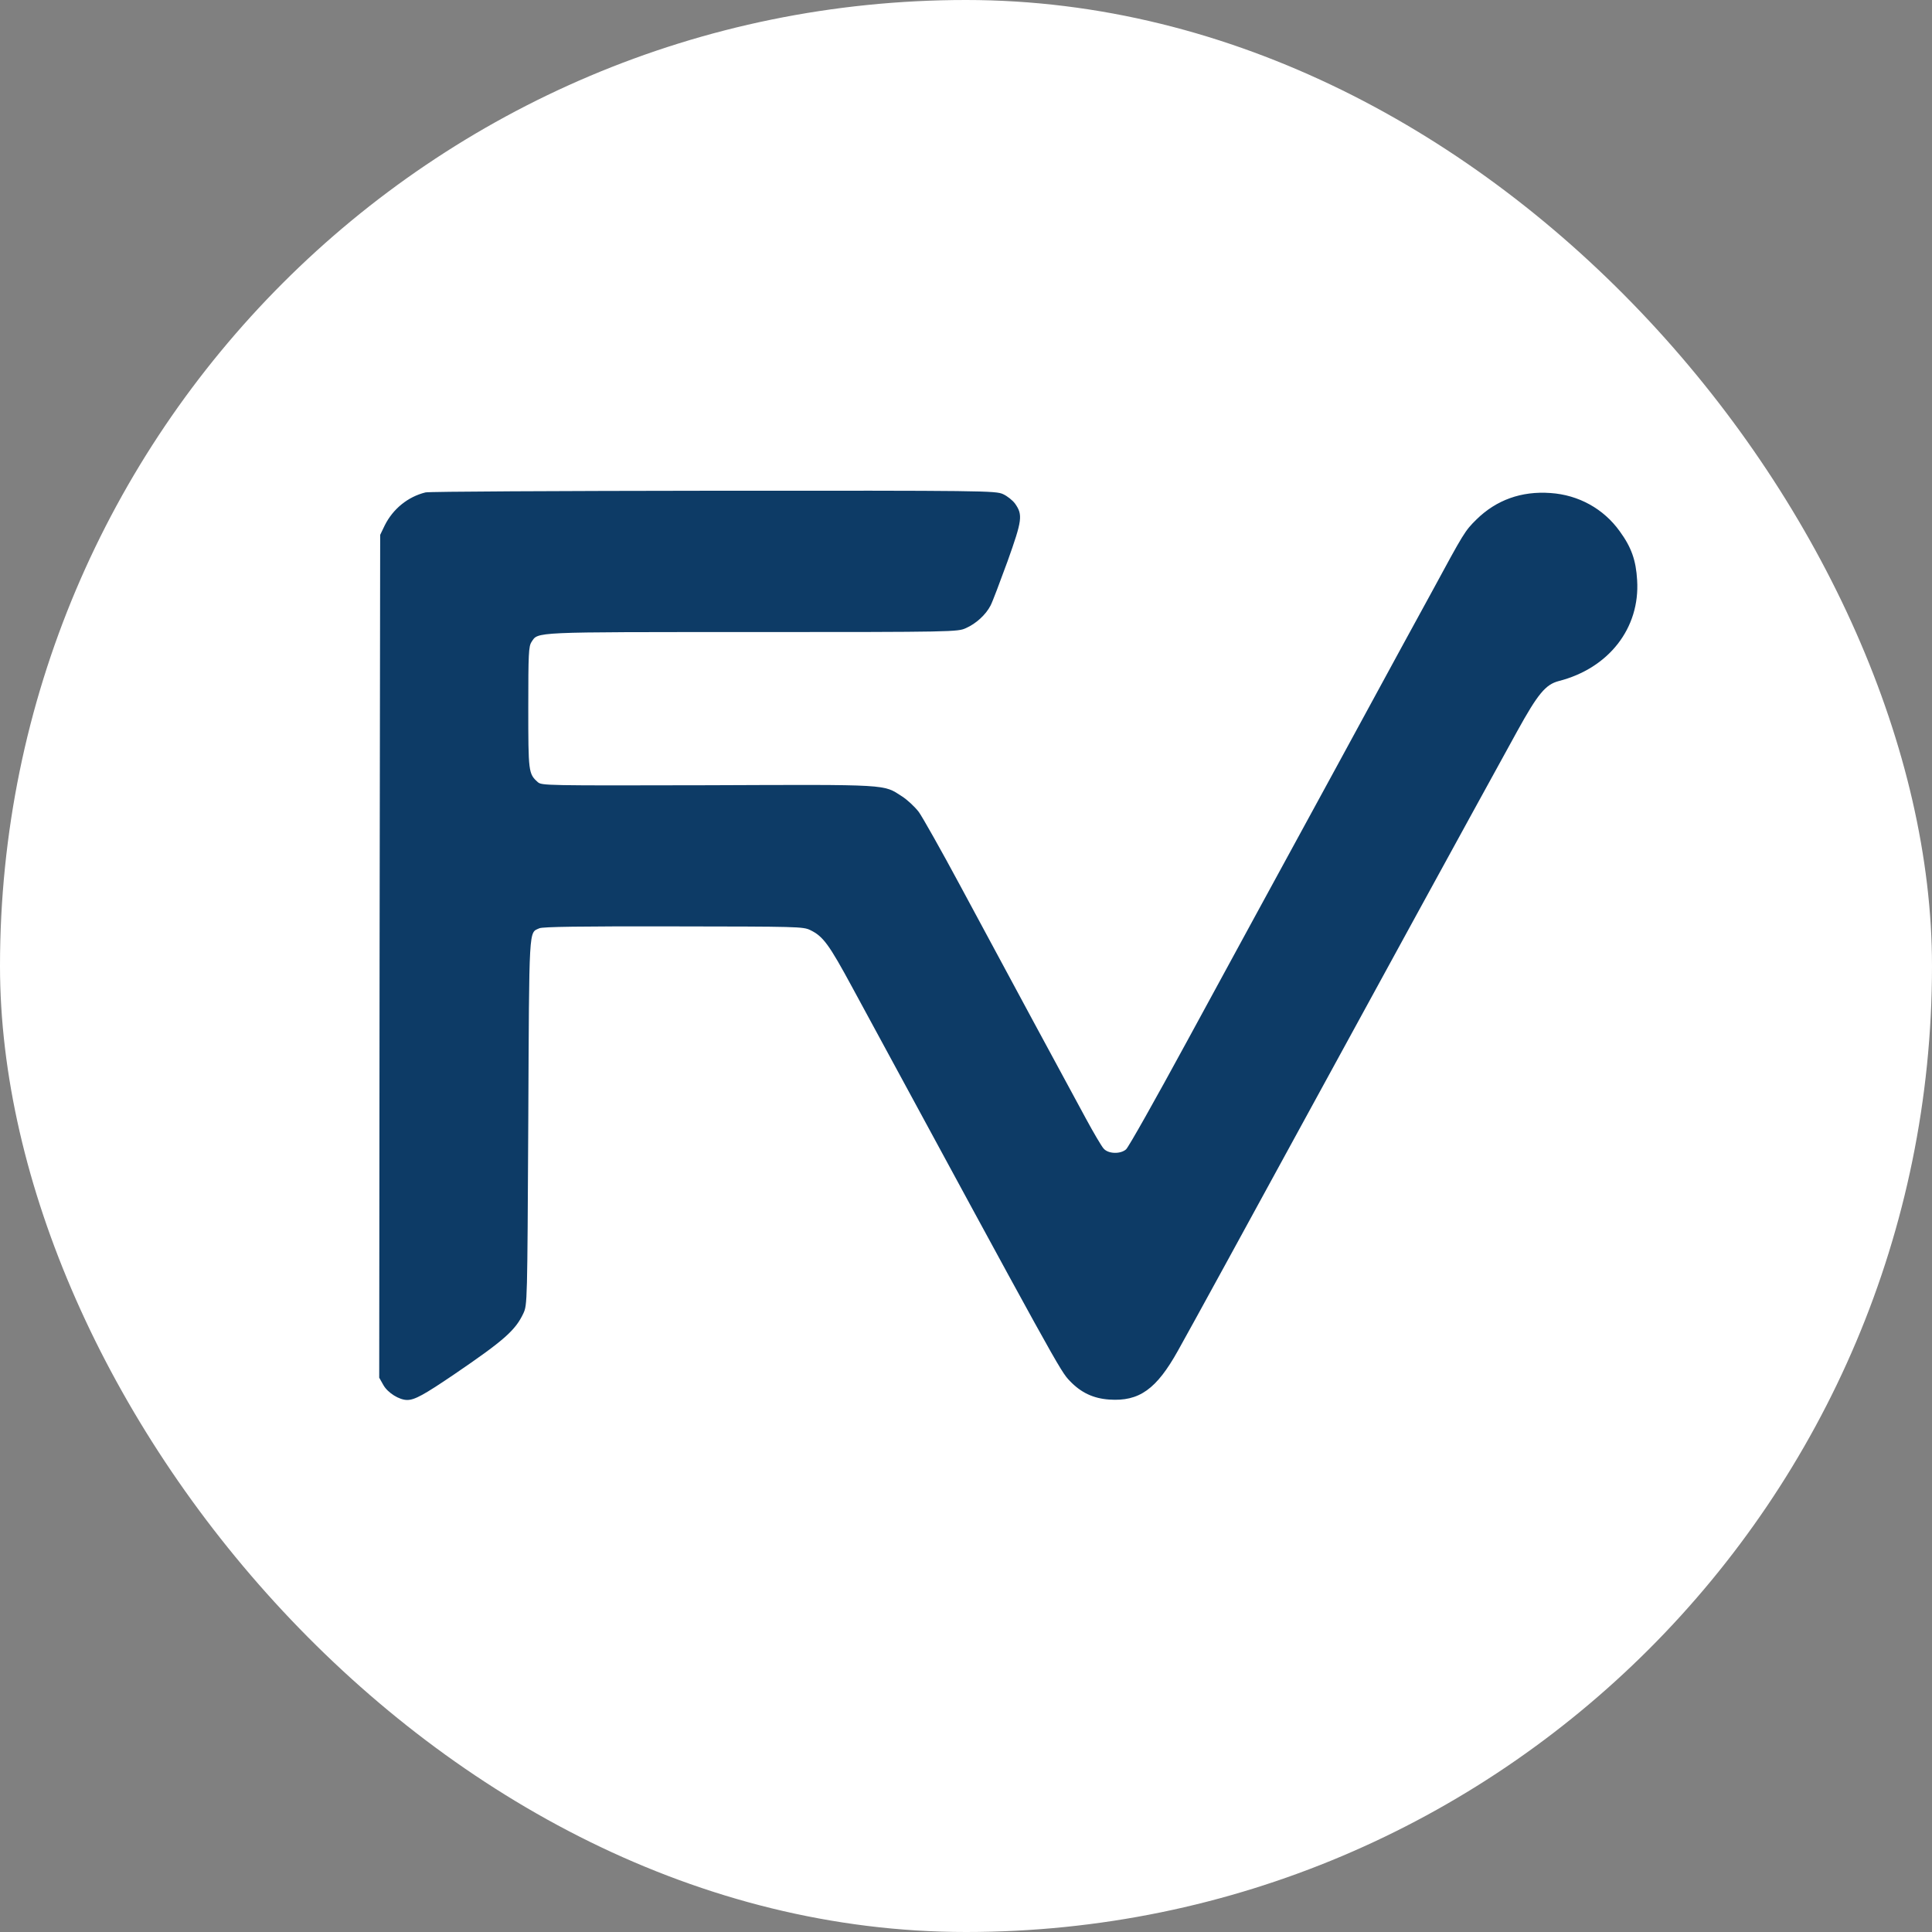
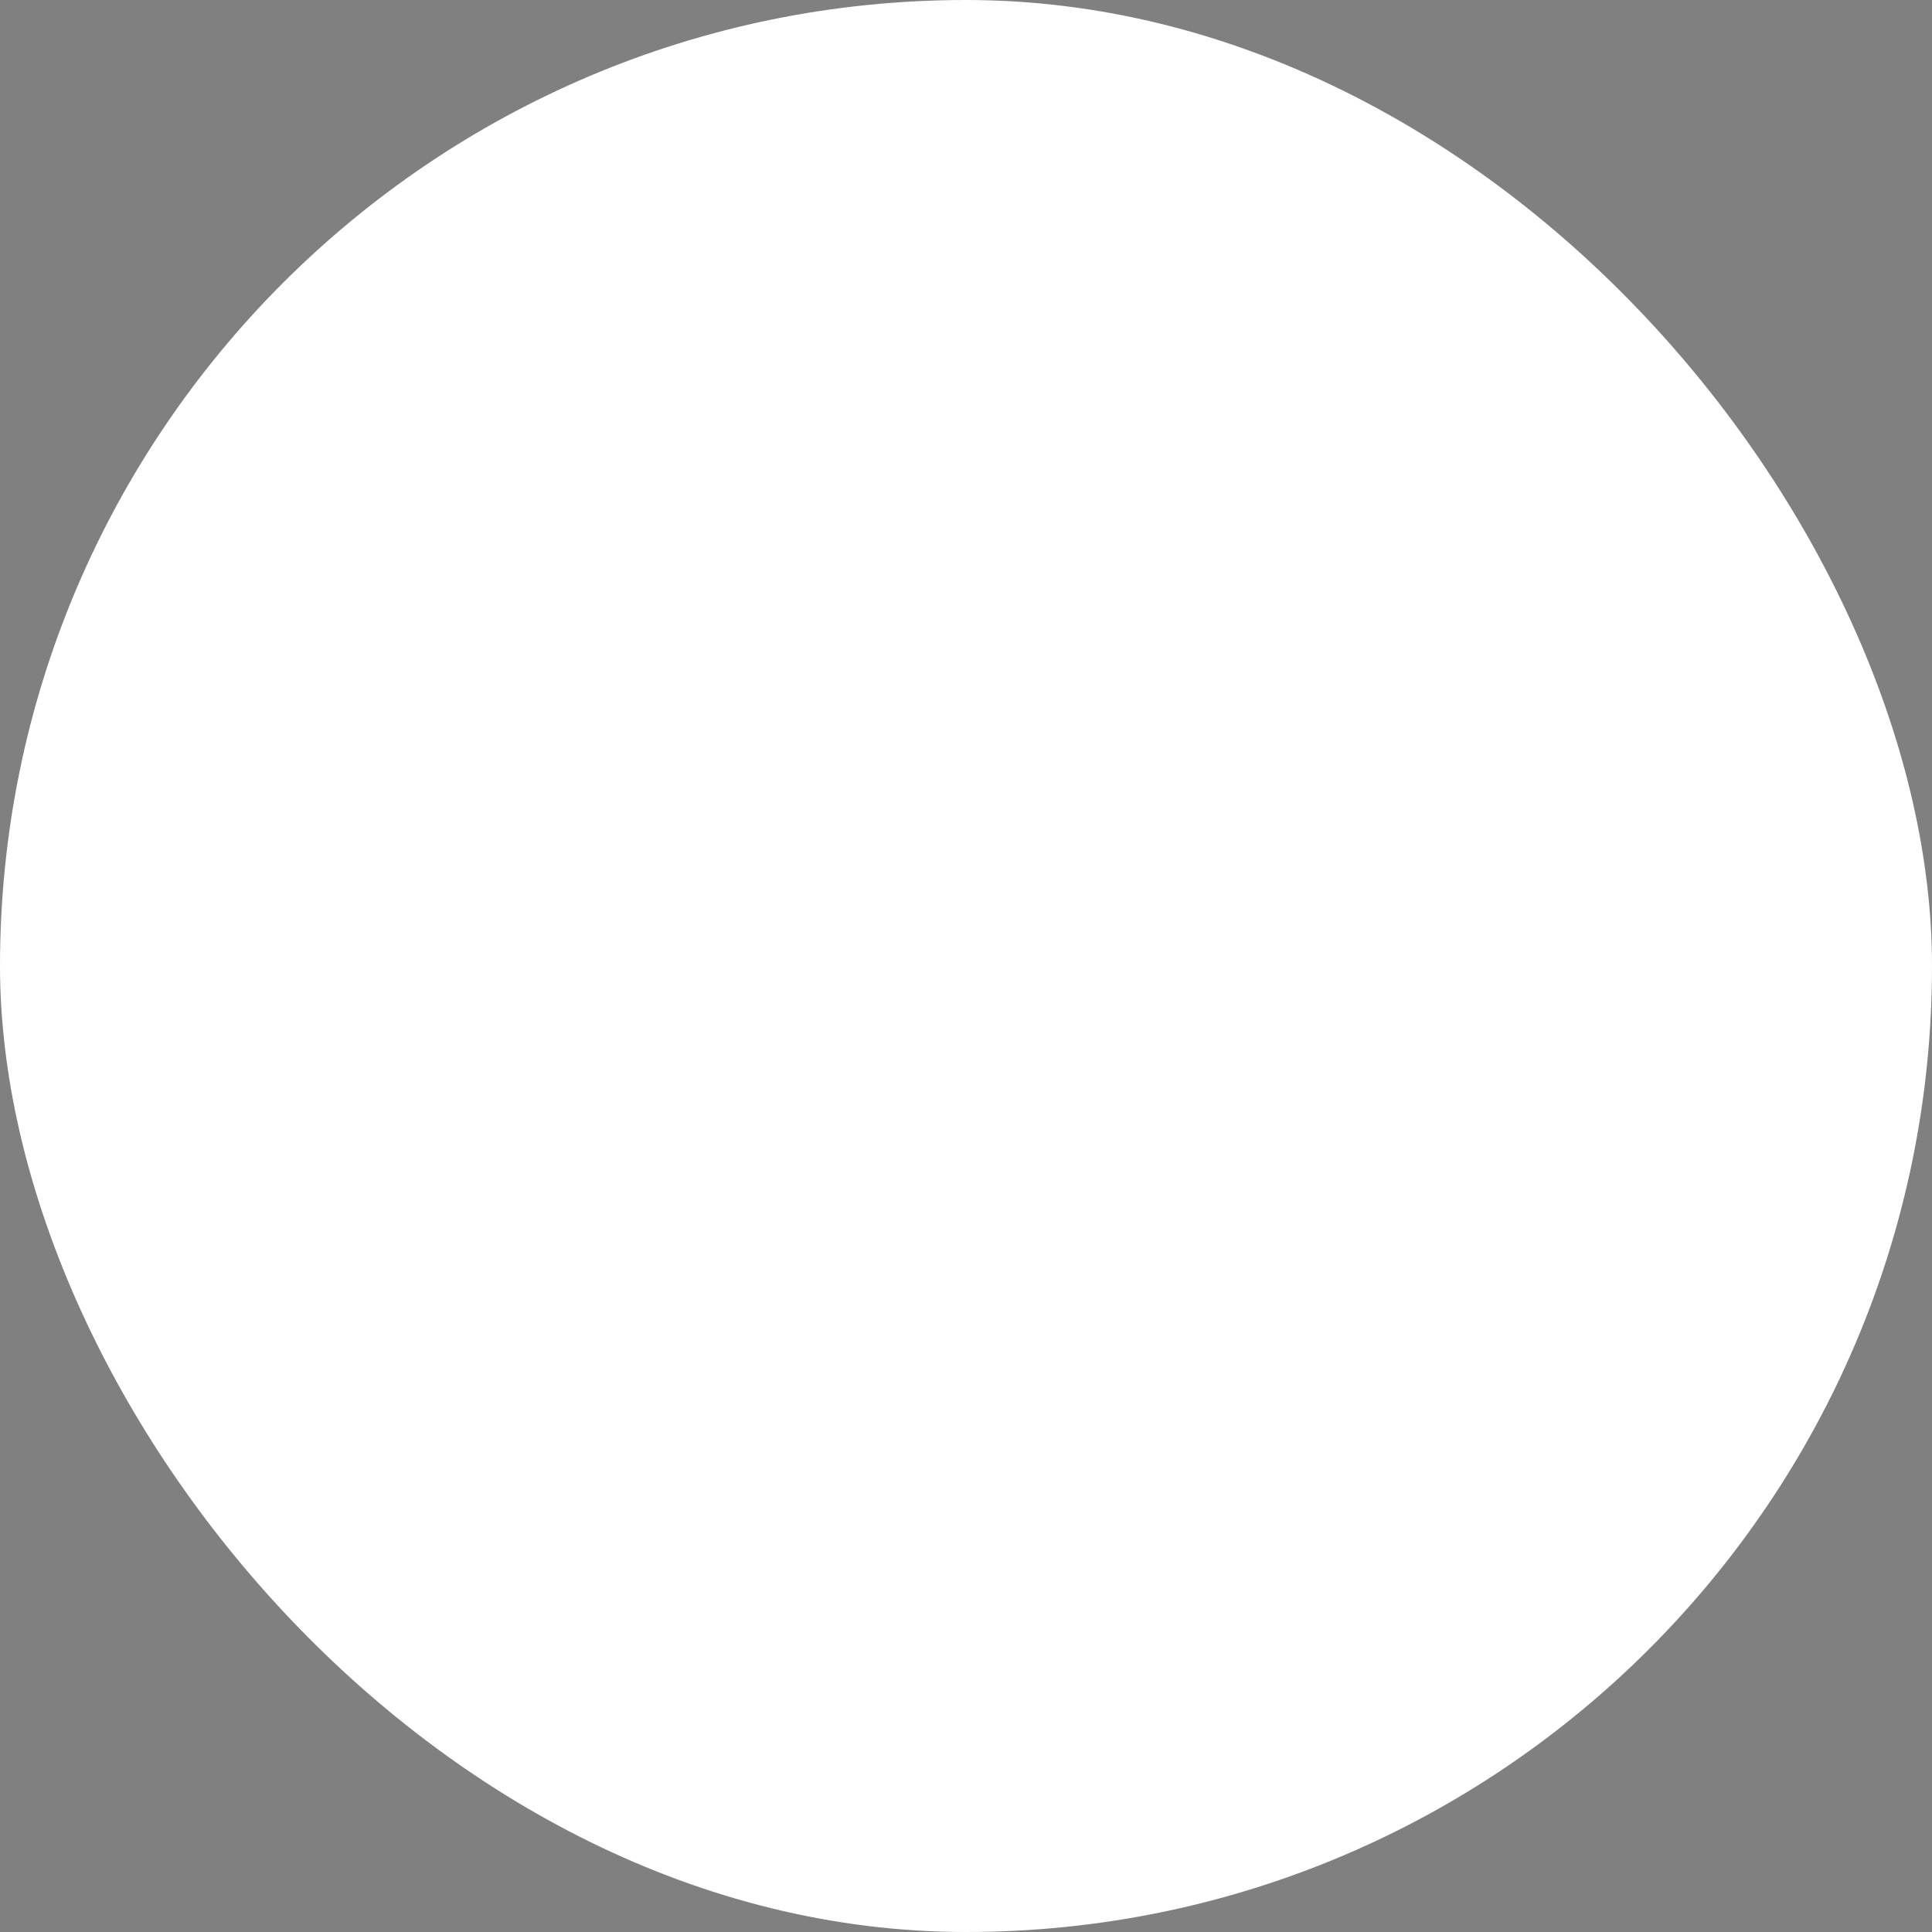
<svg xmlns="http://www.w3.org/2000/svg" width="32" height="32" viewBox="0 0 32 32" fill="none">
  <rect x="0" y="0" width="32" height="32" fill="#808080" stroke="none" />
  <rect width="32" height="32" rx="16" fill="white" />
-   <path d="M7.047 8.156C6.756 8.228 6.509 8.428 6.372 8.703L6.297 8.859L6.287 15.838L6.281 22.819L6.35 22.941C6.422 23.069 6.612 23.188 6.744 23.188C6.869 23.188 7.022 23.103 7.525 22.762C8.35 22.2 8.537 22.034 8.669 21.753C8.734 21.609 8.734 21.591 8.75 18.578C8.766 15.294 8.756 15.456 8.934 15.375C8.991 15.35 9.603 15.341 11.156 15.344C13.213 15.347 13.303 15.347 13.422 15.406C13.634 15.509 13.731 15.641 14.119 16.359C17.516 22.625 17.562 22.712 17.719 22.872C17.903 23.066 18.109 23.163 18.372 23.181C18.869 23.216 19.156 23.009 19.512 22.369C19.756 21.934 20.734 20.144 21.572 18.609C22.562 16.794 24.375 13.481 25.131 12.109C25.472 11.491 25.6 11.338 25.816 11.281C26.647 11.069 27.166 10.403 27.116 9.609C27.097 9.281 27.022 9.066 26.828 8.8C26.562 8.428 26.147 8.197 25.681 8.166C25.2 8.131 24.784 8.281 24.456 8.603C24.262 8.794 24.247 8.822 23.719 9.797C23.672 9.881 22.95 11.203 22.119 12.734C21.284 14.262 20.178 16.297 19.659 17.25C19.141 18.203 18.688 19.009 18.65 19.038C18.556 19.119 18.353 19.113 18.278 19.022C18.244 18.984 18.113 18.762 17.988 18.531C17.863 18.3 17.469 17.569 17.109 16.906C16.753 16.244 16.206 15.231 15.897 14.656C15.588 14.081 15.281 13.537 15.219 13.45C15.153 13.363 15.028 13.247 14.941 13.191C14.625 12.988 14.762 12.994 11.728 13.006C9.022 13.012 8.972 13.012 8.906 12.953C8.753 12.816 8.75 12.784 8.75 11.719C8.75 10.828 8.756 10.706 8.803 10.634C8.916 10.463 8.784 10.469 12.459 10.469C15.812 10.469 15.863 10.466 16 10.403C16.169 10.328 16.328 10.181 16.406 10.031C16.438 9.972 16.562 9.641 16.688 9.297C16.931 8.616 16.944 8.528 16.812 8.341C16.772 8.287 16.684 8.216 16.613 8.184C16.491 8.128 16.306 8.125 11.812 8.128C9.244 8.131 7.1 8.141 7.047 8.156Z" fill="#0D3B66" />
</svg>